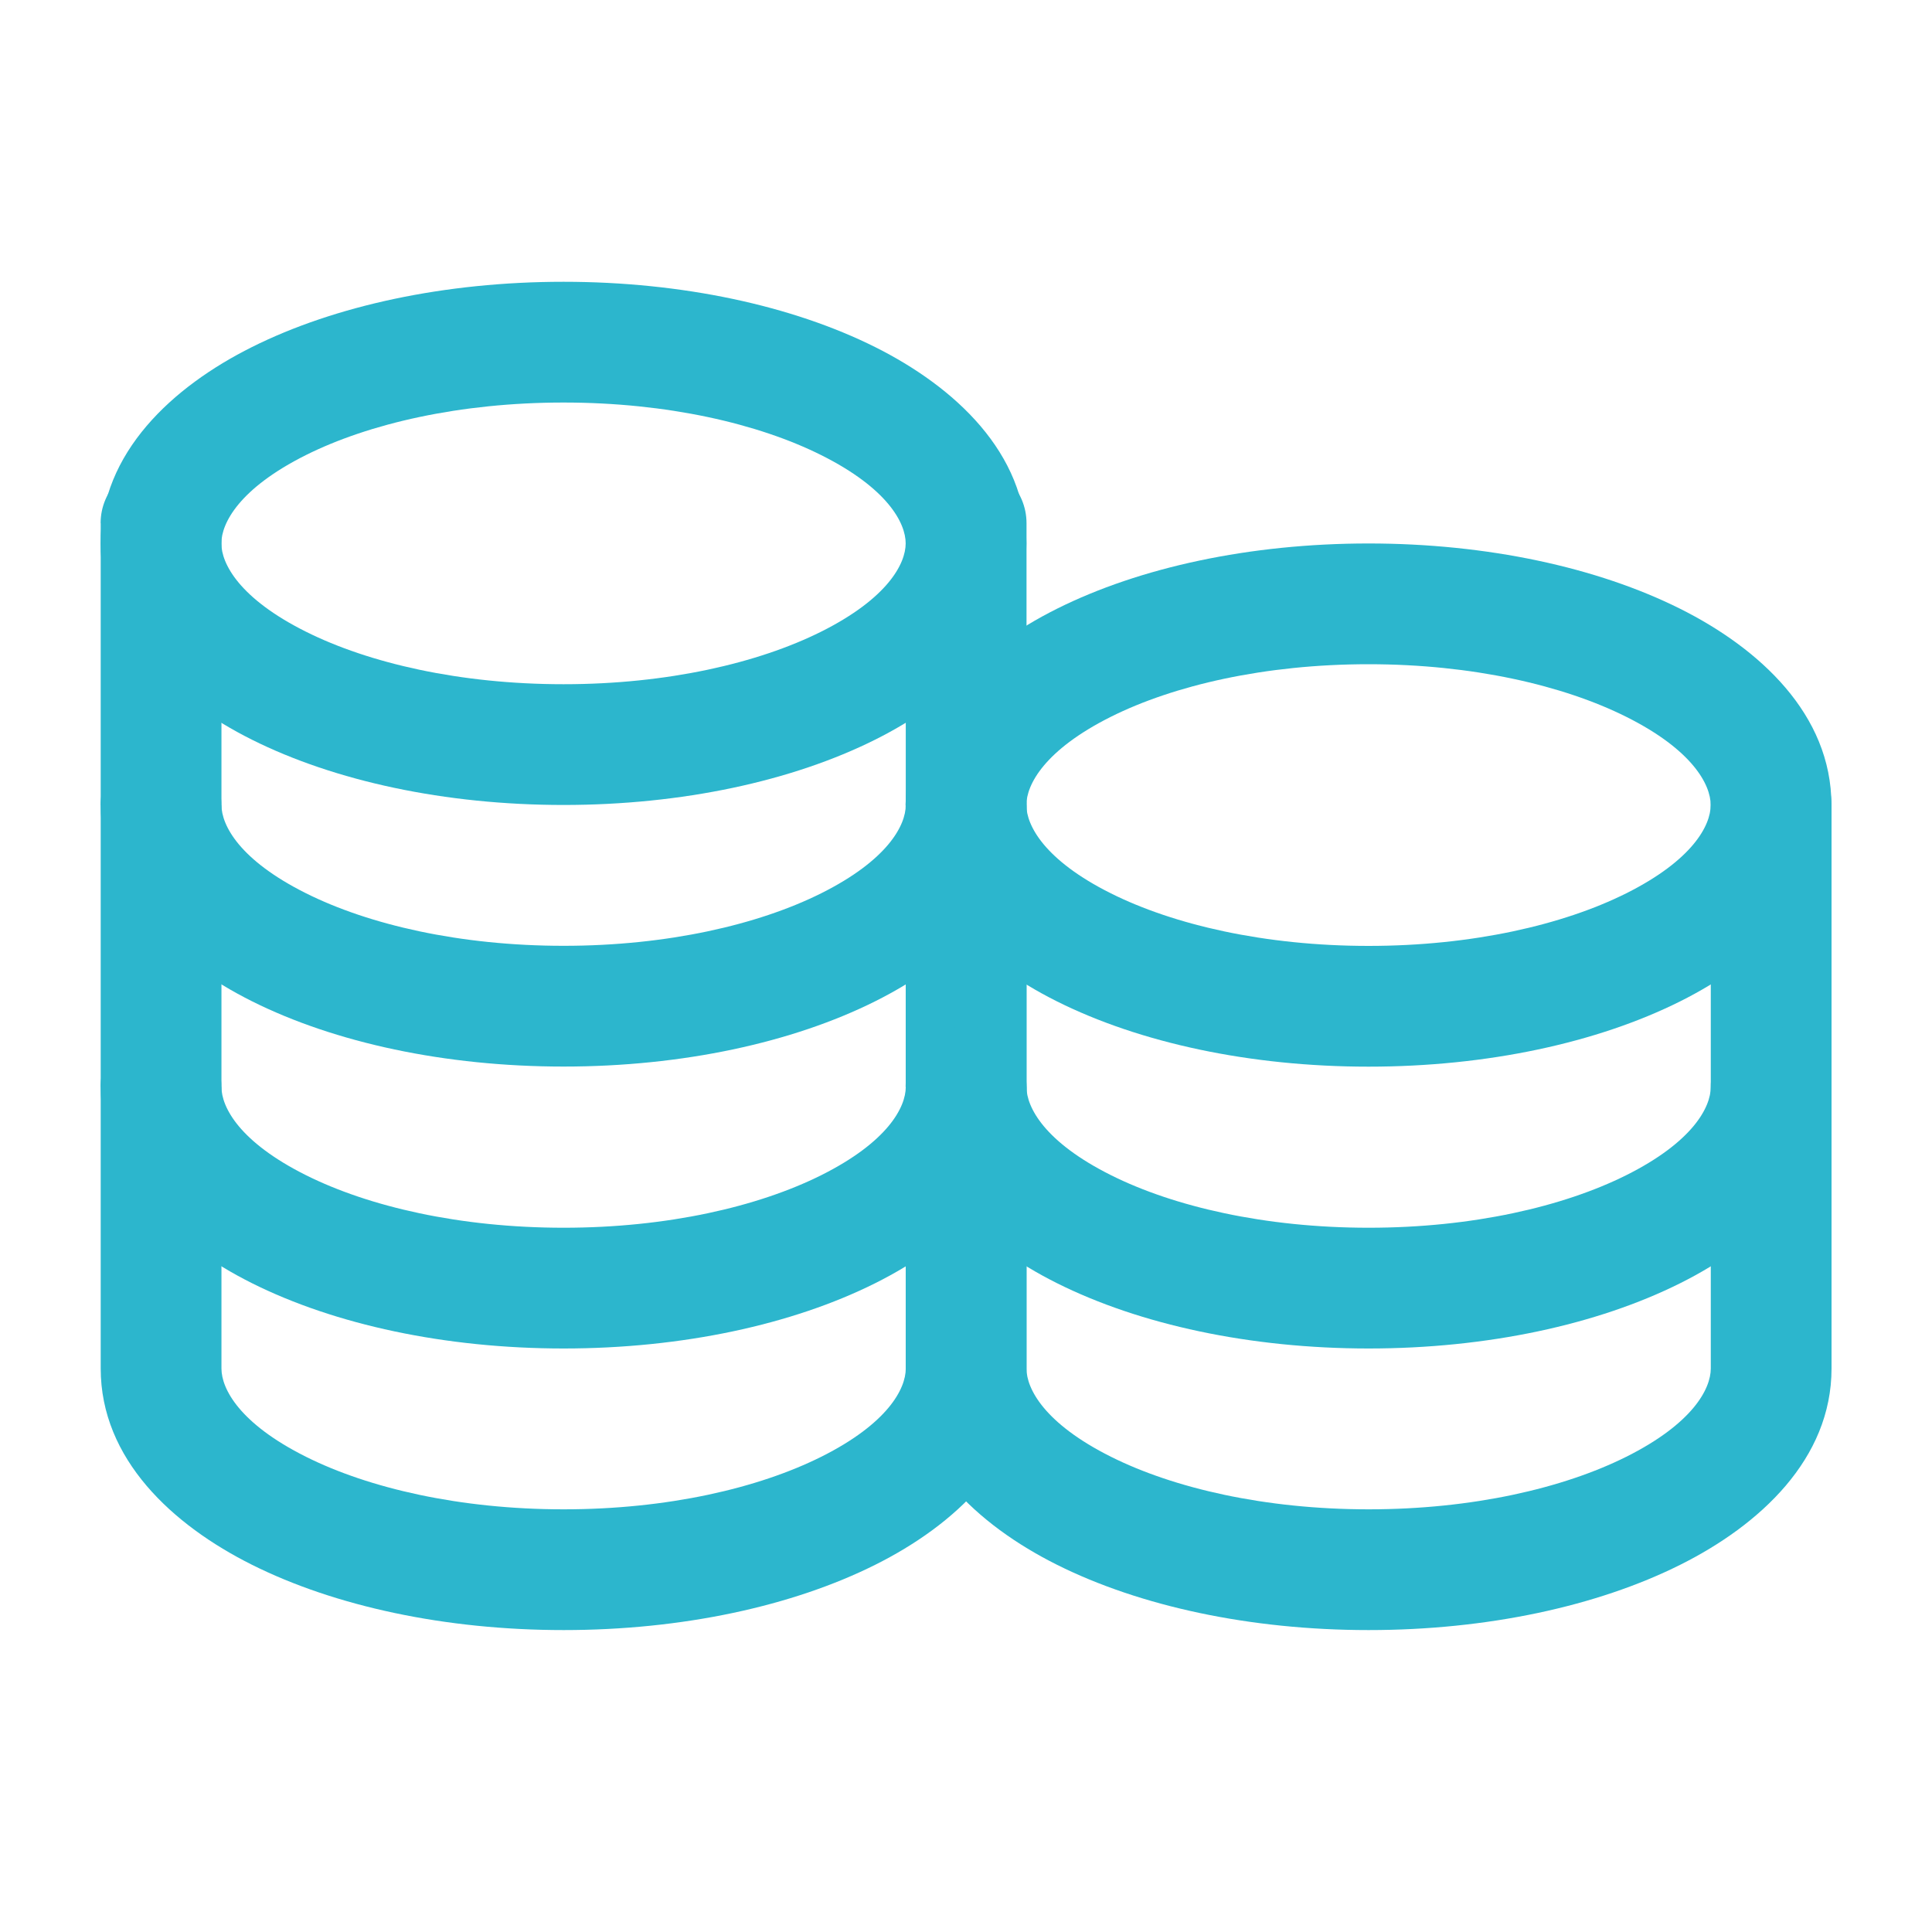
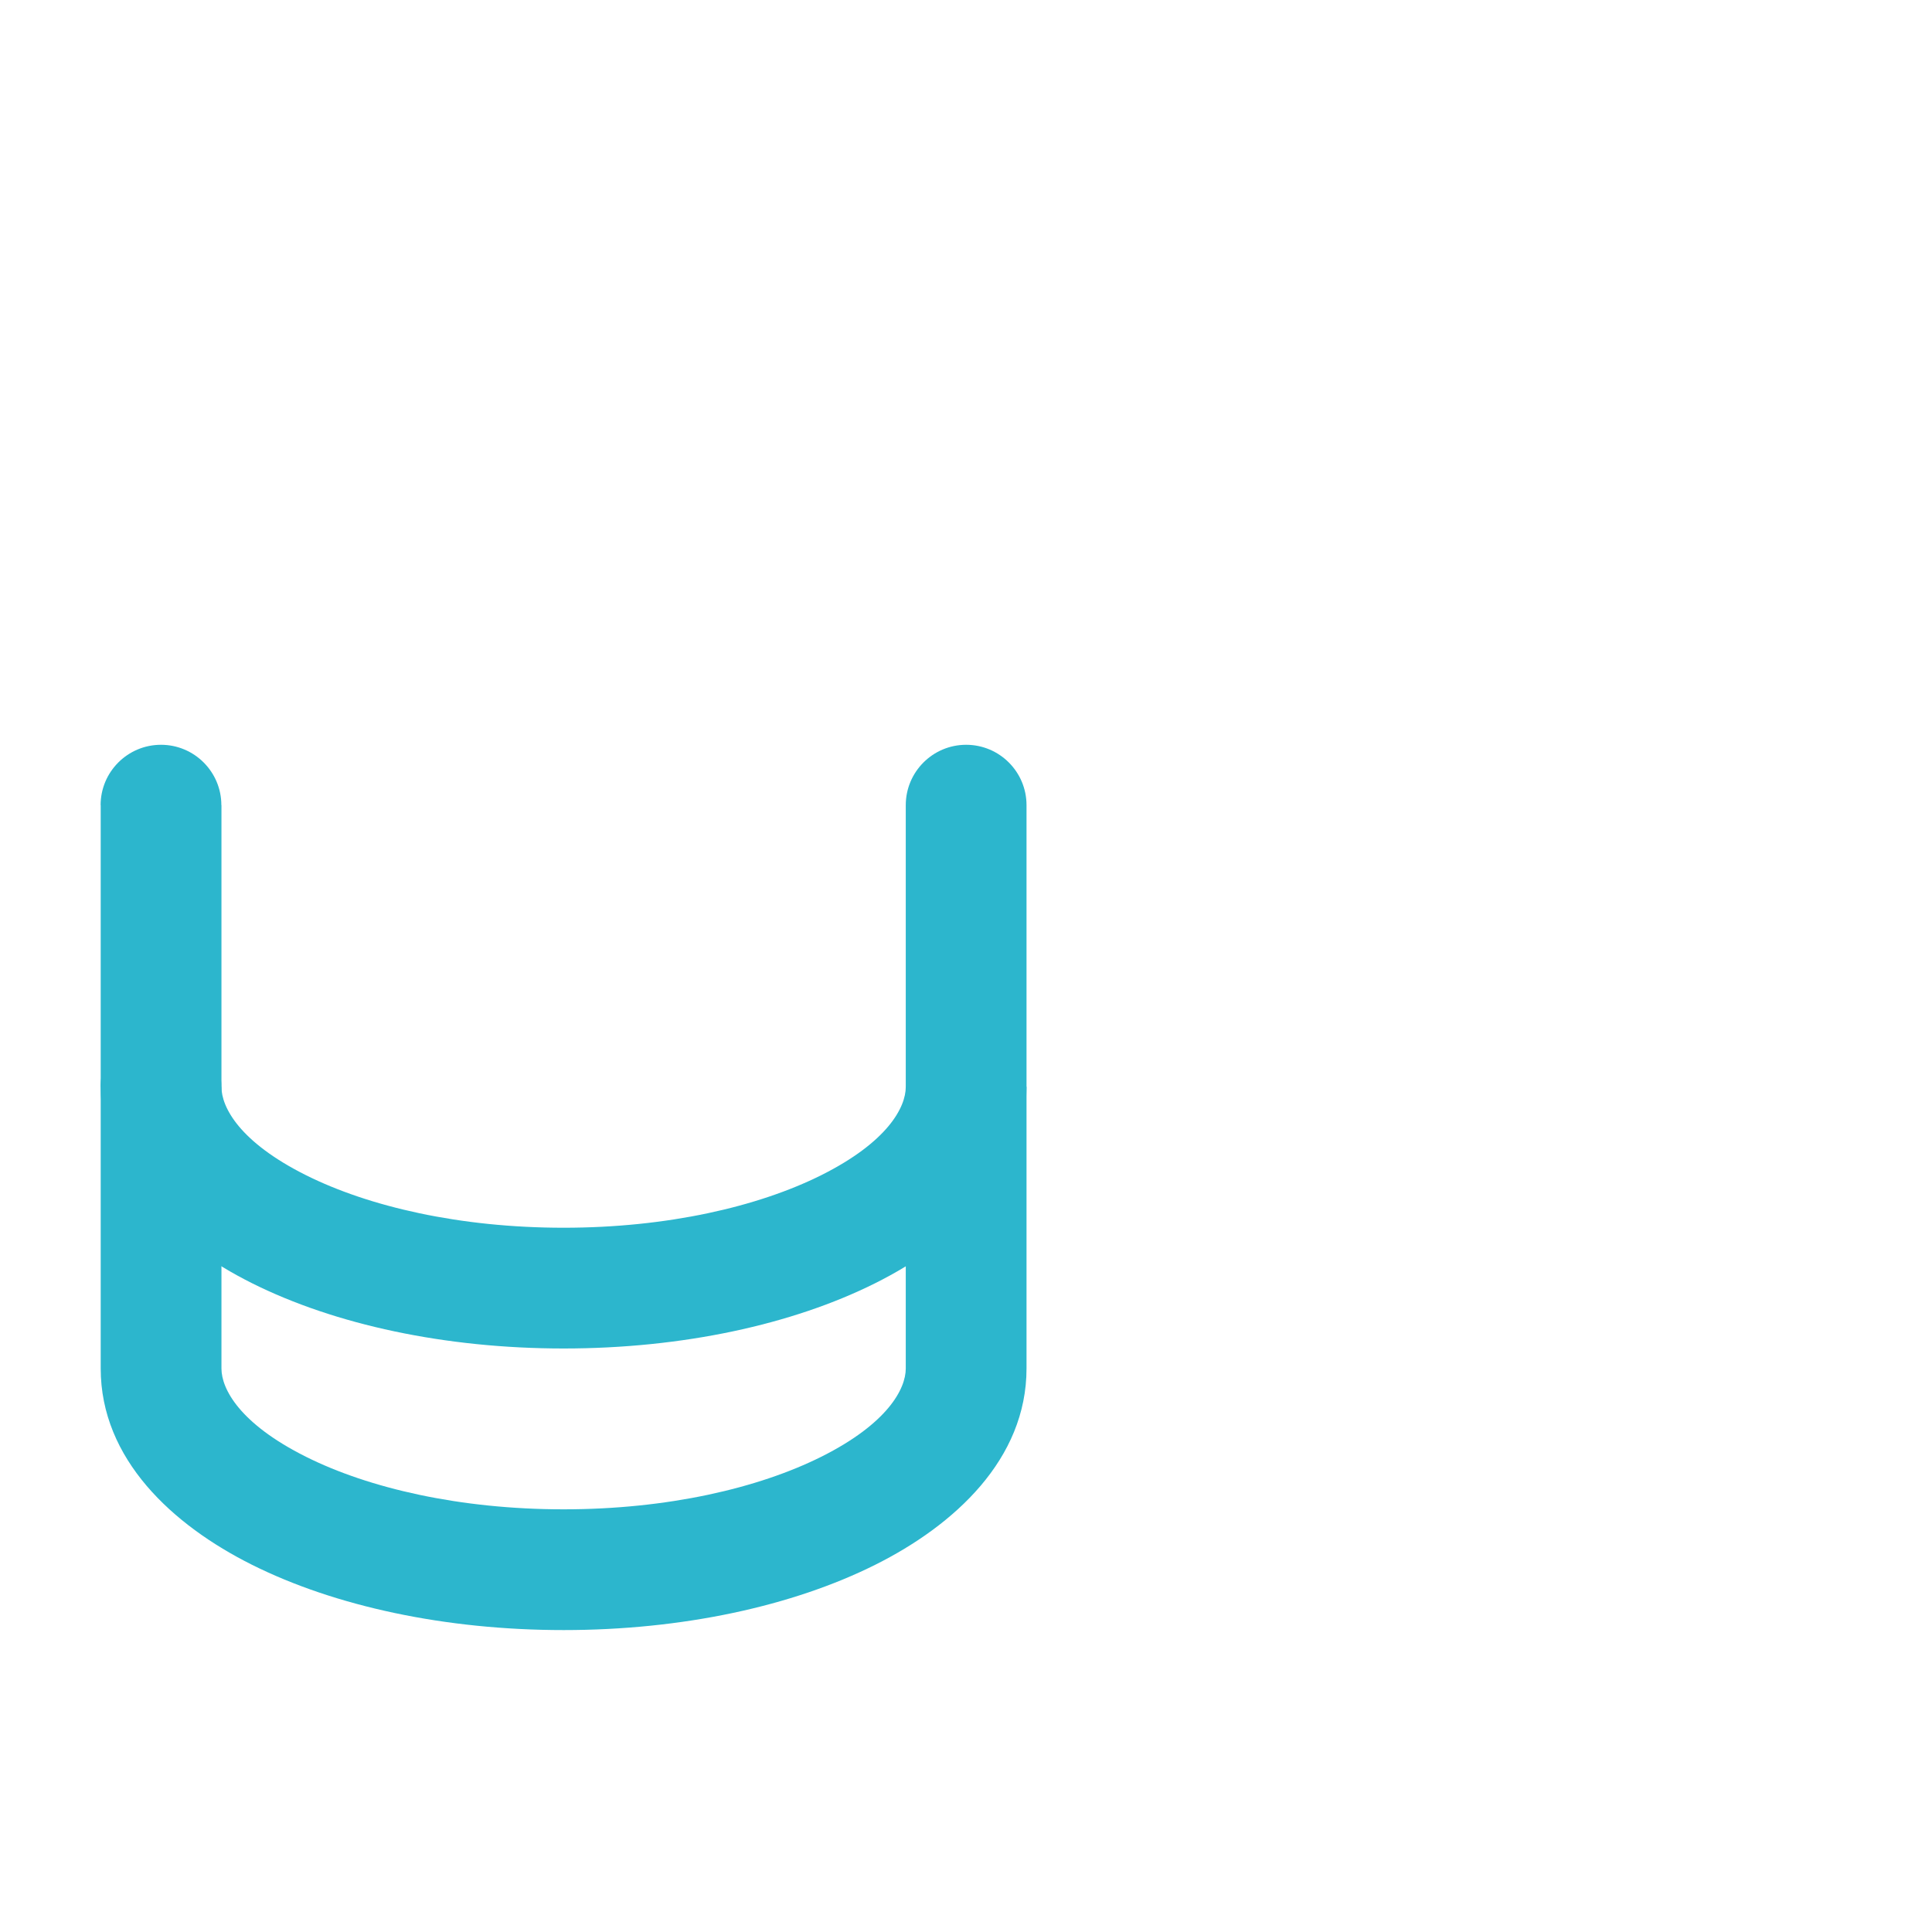
<svg xmlns="http://www.w3.org/2000/svg" width="40" height="40" fill="none" version="1.1" viewBox="0 0 40 40">
  <g clip-rule="evenodd" fill="#2CB6CD" fill-rule="evenodd">
-     <path d="m6.333 9.422c-1.375 0.688-1.75 1.406-1.75 1.828 0 0.422 0.375 1.141 1.75 1.828 1.3 0.65 3.184 1.088 5.334 1.088s4.033-0.438 5.334-1.088c1.375-0.688 1.75-1.406 1.75-1.828 0-0.422-0.375-1.141-1.75-1.828-1.3-0.65-3.184-1.088-5.334-1.088s-4.033 0.438-5.334 1.088zm-1.118-2.236c1.716-0.858 3.998-1.352 6.452-1.352 2.453 0 4.736 0.494 6.452 1.352 1.641 0.821 3.132 2.185 3.132 4.064 0 1.879-1.491 3.244-3.132 4.064-1.716 0.858-3.998 1.352-6.452 1.352-2.453 0-4.736-0.494-6.452-1.352-1.641-0.821-3.132-2.185-3.132-4.064 0-1.879 1.491-3.244 3.132-4.064z" />
-     <path d="m3.333 9.583c0.69 0 1.25 0.56 1.25 1.25h-2.5c0-0.69 0.56-1.25 1.25-1.25zm17.92 1.25v5.833c0 1.879-1.491 3.244-3.132 4.064-1.716 0.858-3.998 1.352-6.452 1.352-2.453 0-4.736-0.494-6.452-1.352-1.641-0.821-3.132-2.185-3.132-4.064v-5.833h2.5v5.833c0 0.422 0.375 1.141 1.75 1.828 1.3 0.65 3.184 1.088 5.334 1.088s4.033-0.438 5.334-1.088c1.375-0.688 1.75-1.406 1.75-1.828v-5.833h2.5zm0 0c0-0.69-0.56-1.25-1.25-1.25-0.69 0-1.25 0.56-1.25 1.25h2.5z" />
    <path d="m3.333 15.42c0.69 0 1.25 0.56 1.25 1.25h-2.5c0-0.69 0.56-1.25 1.25-1.25zm17.92 1.25v5.833c0 1.879-1.491 3.244-3.132 4.064-1.716 0.858-3.998 1.352-6.452 1.352-2.453 0-4.736-0.494-6.452-1.352-1.641-0.821-3.132-2.185-3.132-4.064v-5.833h2.5v5.833c0 0.422 0.375 1.141 1.75 1.828 1.3 0.65 3.184 1.088 5.334 1.088s4.033-0.438 5.334-1.088c1.375-0.688 1.75-1.406 1.75-1.828v-5.833h2.5zm0 0c0-0.69-0.56-1.25-1.25-1.25-0.69 0-1.25 0.56-1.25 1.25h2.5z" />
-     <path d="m3.333 21.25c0.69 0 1.25 0.56 1.25 1.25h-2.5c0-0.69 0.56-1.25 1.25-1.25zm17.92 1.25v5.833c0 1.879-1.491 3.244-3.132 4.064-1.716 0.858-3.998 1.352-6.452 1.352-2.453 0-4.736-0.494-6.452-1.352-1.641-0.82-3.132-2.185-3.132-4.064v-5.833h2.5v5.833c0 0.422 0.375 1.141 1.75 1.828 1.3 0.65 3.184 1.088 5.334 1.088s4.033-0.438 5.334-1.088c1.375-0.688 1.75-1.406 1.75-1.828v-5.833h2.5zm0 0c0-0.69-0.56-1.25-1.25-1.25-0.69 0-1.25 0.56-1.25 1.25h2.5z" />
-     <path d="m23 14.84c-1.375 0.688-1.75 1.406-1.75 1.828 0 0.422 0.375 1.141 1.75 1.828 1.3 0.65 3.184 1.088 5.334 1.088s4.033-0.438 5.334-1.088c1.375-0.688 1.75-1.406 1.75-1.828 0-0.422-0.375-1.141-1.75-1.828-1.3-0.65-3.184-1.088-5.334-1.088s-4.033 0.438-5.334 1.088zm-1.118-2.236c1.716-0.858 3.998-1.352 6.452-1.352 2.453 0 4.736 0.494 6.452 1.352 1.641 0.821 3.132 2.185 3.132 4.064 0 1.879-1.491 3.244-3.132 4.064-1.716 0.858-3.998 1.352-6.452 1.352-2.453 0-4.736-0.494-6.452-1.352-1.641-0.821-3.132-2.185-3.132-4.064 0-1.879 1.491-3.244 3.132-4.064z" />
-     <path d="m20 15.42c0.69 0 1.25 0.56 1.25 1.25h-2.5c0-0.69 0.56-1.25 1.25-1.25zm17.92 1.25v5.833c0 1.879-1.491 3.244-3.132 4.064-1.716 0.858-3.998 1.352-6.452 1.352-2.453 0-4.736-0.494-6.452-1.352-1.641-0.821-3.132-2.185-3.132-4.064v-5.833h2.5v5.833c0 0.422 0.375 1.141 1.75 1.828 1.3 0.65 3.184 1.088 5.334 1.088s4.033-0.438 5.334-1.088c1.375-0.688 1.75-1.406 1.75-1.828v-5.833h2.5zm0 0c0-0.69-0.56-1.25-1.25-1.25-0.69 0-1.25 0.56-1.25 1.25h2.5z" />
-     <path d="m20 21.25c0.69 0 1.25 0.56 1.25 1.25h-2.5c0-0.69 0.56-1.25 1.25-1.25zm17.92 1.25v5.833c0 1.879-1.491 3.244-3.132 4.064-1.716 0.858-3.998 1.352-6.452 1.352-2.453 0-4.736-0.494-6.452-1.352-1.641-0.82-3.132-2.185-3.132-4.064v-5.833h2.5v5.833c0 0.422 0.375 1.141 1.75 1.828 1.3 0.65 3.184 1.088 5.334 1.088s4.033-0.438 5.334-1.088c1.375-0.688 1.75-1.406 1.75-1.828v-5.833h2.5zm0 0c0-0.69-0.56-1.25-1.25-1.25-0.69 0-1.25 0.56-1.25 1.25h2.5z" />
+     <path d="m3.333 21.25c0.69 0 1.25 0.56 1.25 1.25h-2.5c0-0.69 0.56-1.25 1.25-1.25zm17.92 1.25v5.833c0 1.879-1.491 3.244-3.132 4.064-1.716 0.858-3.998 1.352-6.452 1.352-2.453 0-4.736-0.494-6.452-1.352-1.641-0.82-3.132-2.185-3.132-4.064v-5.833h2.5v5.833c0 0.422 0.375 1.141 1.75 1.828 1.3 0.65 3.184 1.088 5.334 1.088s4.033-0.438 5.334-1.088c1.375-0.688 1.75-1.406 1.75-1.828v-5.833h2.5zm0 0h2.5z" />
  </g>
</svg>